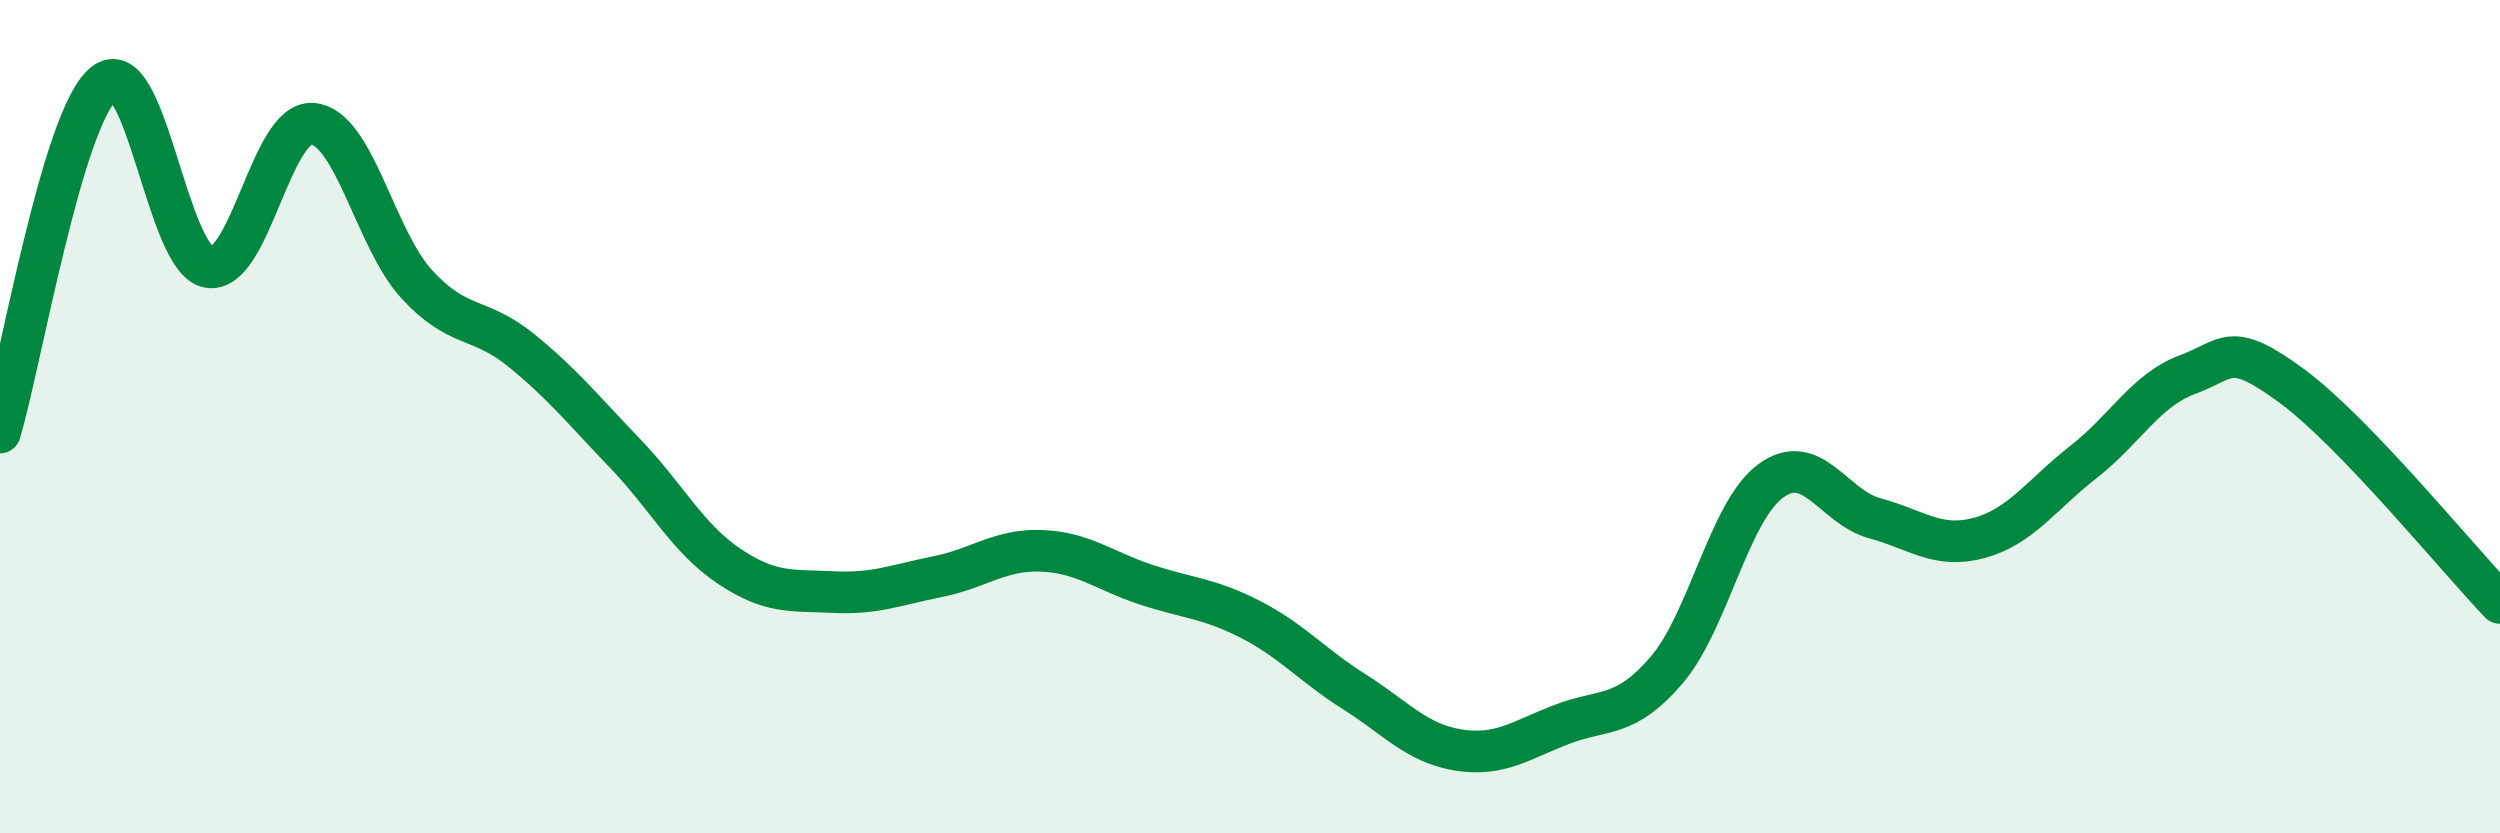
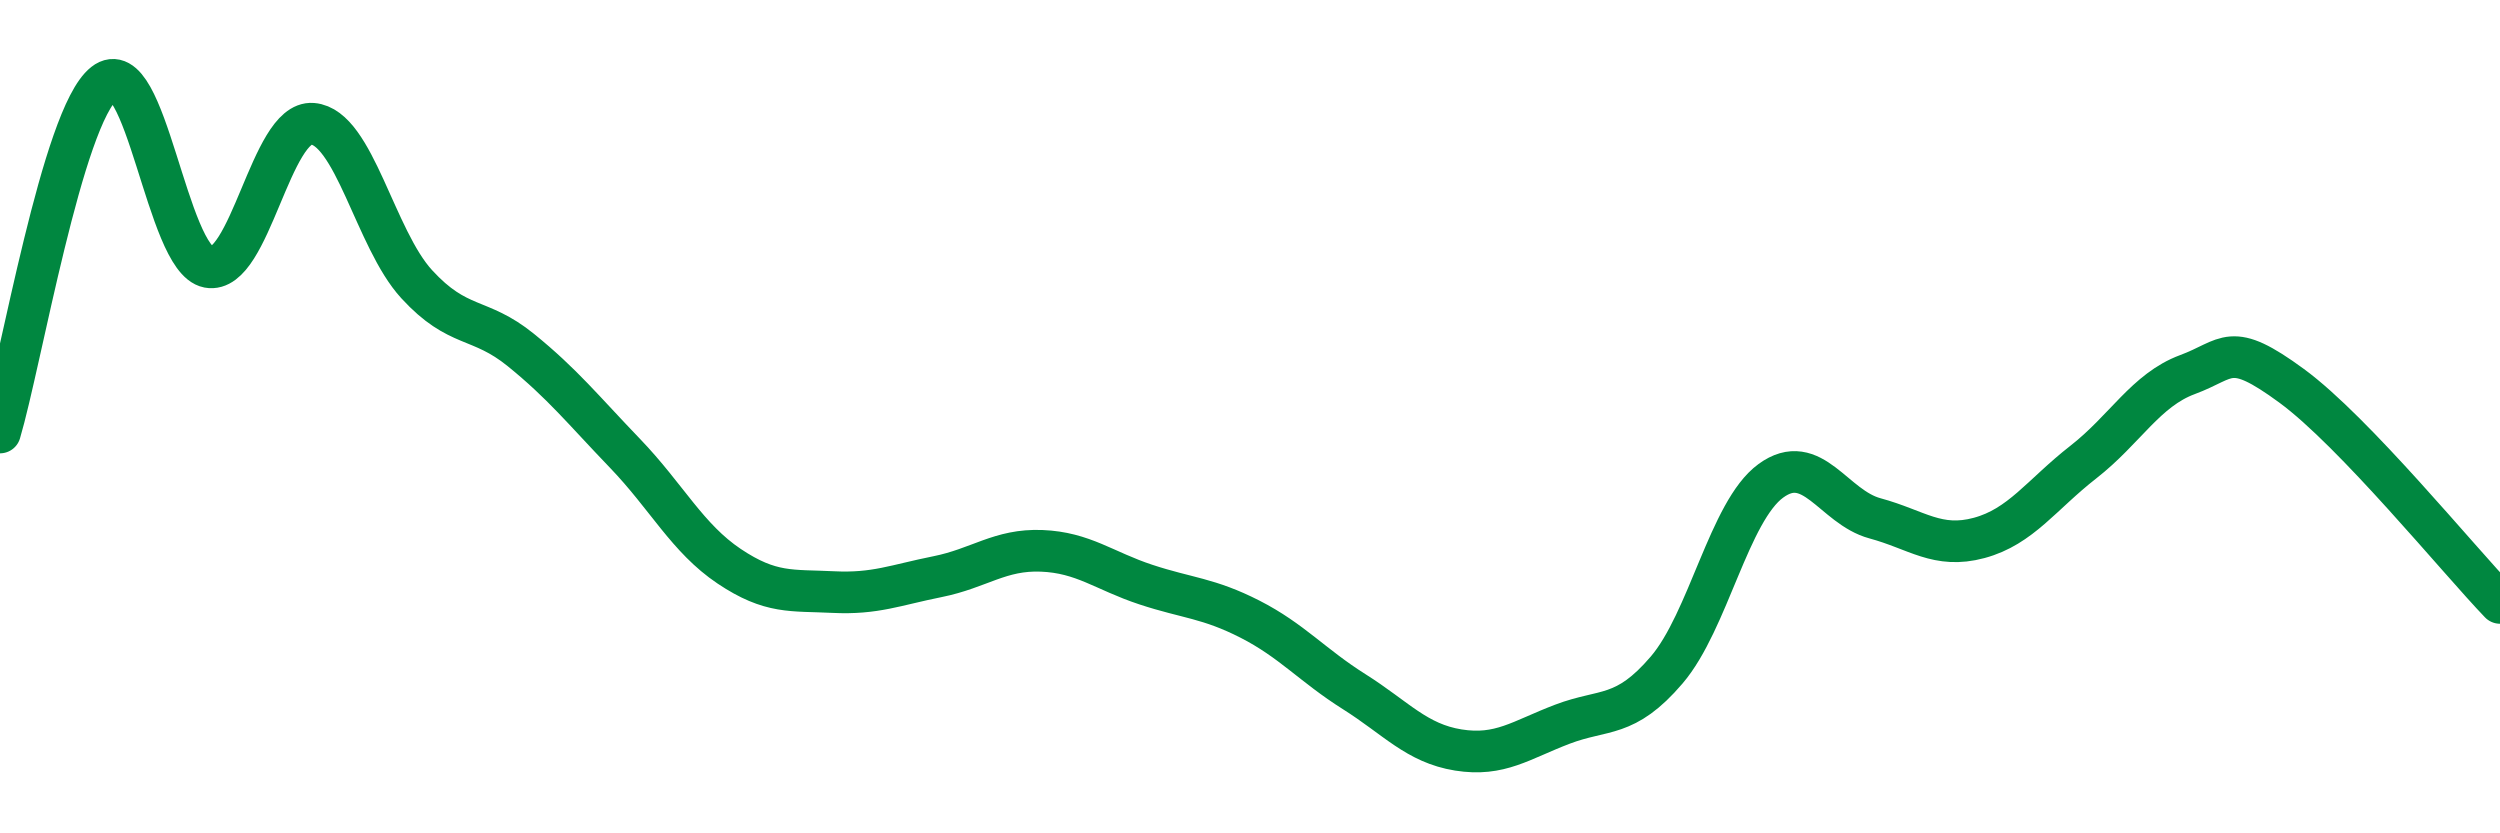
<svg xmlns="http://www.w3.org/2000/svg" width="60" height="20" viewBox="0 0 60 20">
-   <path d="M 0,10.38 C 0.5,8.7 1.5,2.79 2.5,2 C 3.5,1.21 4,6.22 5,6.41 C 6,6.6 6.5,2.89 7.5,2.97 C 8.5,3.05 9,5.73 10,6.82 C 11,7.91 11.5,7.59 12.5,8.4 C 13.5,9.21 14,9.84 15,10.88 C 16,11.92 16.5,12.92 17.5,13.59 C 18.5,14.26 19,14.16 20,14.21 C 21,14.26 21.5,14.04 22.5,13.84 C 23.5,13.64 24,13.18 25,13.22 C 26,13.26 26.5,13.7 27.5,14.03 C 28.5,14.36 29,14.35 30,14.86 C 31,15.37 31.5,15.97 32.5,16.6 C 33.5,17.23 34,17.84 35,18 C 36,18.16 36.5,17.76 37.5,17.38 C 38.5,17 39,17.25 40,16.08 C 41,14.91 41.5,12.27 42.5,11.54 C 43.5,10.81 44,12.17 45,12.44 C 46,12.71 46.5,13.18 47.5,12.91 C 48.5,12.64 49,11.87 50,11.09 C 51,10.31 51.5,9.36 52.5,8.99 C 53.5,8.62 53.5,8.16 55,9.26 C 56.5,10.36 59,13.43 60,14.47L60 20L0 20Z" fill="#008740" opacity="0.1" stroke-linecap="round" stroke-linejoin="round" />
  <path d="M 0,10.38 C 0.5,8.7 1.5,2.79 2.5,2 C 3.5,1.21 4,6.22 5,6.41 C 6,6.6 6.5,2.89 7.5,2.97 C 8.5,3.05 9,5.73 10,6.82 C 11,7.91 11.5,7.59 12.5,8.4 C 13.5,9.21 14,9.84 15,10.88 C 16,11.92 16.5,12.92 17.5,13.59 C 18.5,14.26 19,14.16 20,14.21 C 21,14.26 21.5,14.04 22.5,13.84 C 23.5,13.64 24,13.18 25,13.22 C 26,13.26 26.5,13.7 27.5,14.03 C 28.5,14.36 29,14.35 30,14.86 C 31,15.37 31.5,15.97 32.5,16.6 C 33.5,17.23 34,17.84 35,18 C 36,18.16 36.5,17.76 37.5,17.38 C 38.5,17 39,17.25 40,16.08 C 41,14.91 41.5,12.27 42.5,11.54 C 43.5,10.81 44,12.17 45,12.44 C 46,12.71 46.5,13.18 47.5,12.91 C 48.5,12.64 49,11.87 50,11.09 C 51,10.31 51.5,9.36 52.5,8.99 C 53.5,8.62 53.5,8.16 55,9.26 C 56.5,10.36 59,13.43 60,14.47" stroke="#008740" stroke-width="1" fill="none" stroke-linecap="round" stroke-linejoin="round" />
</svg>